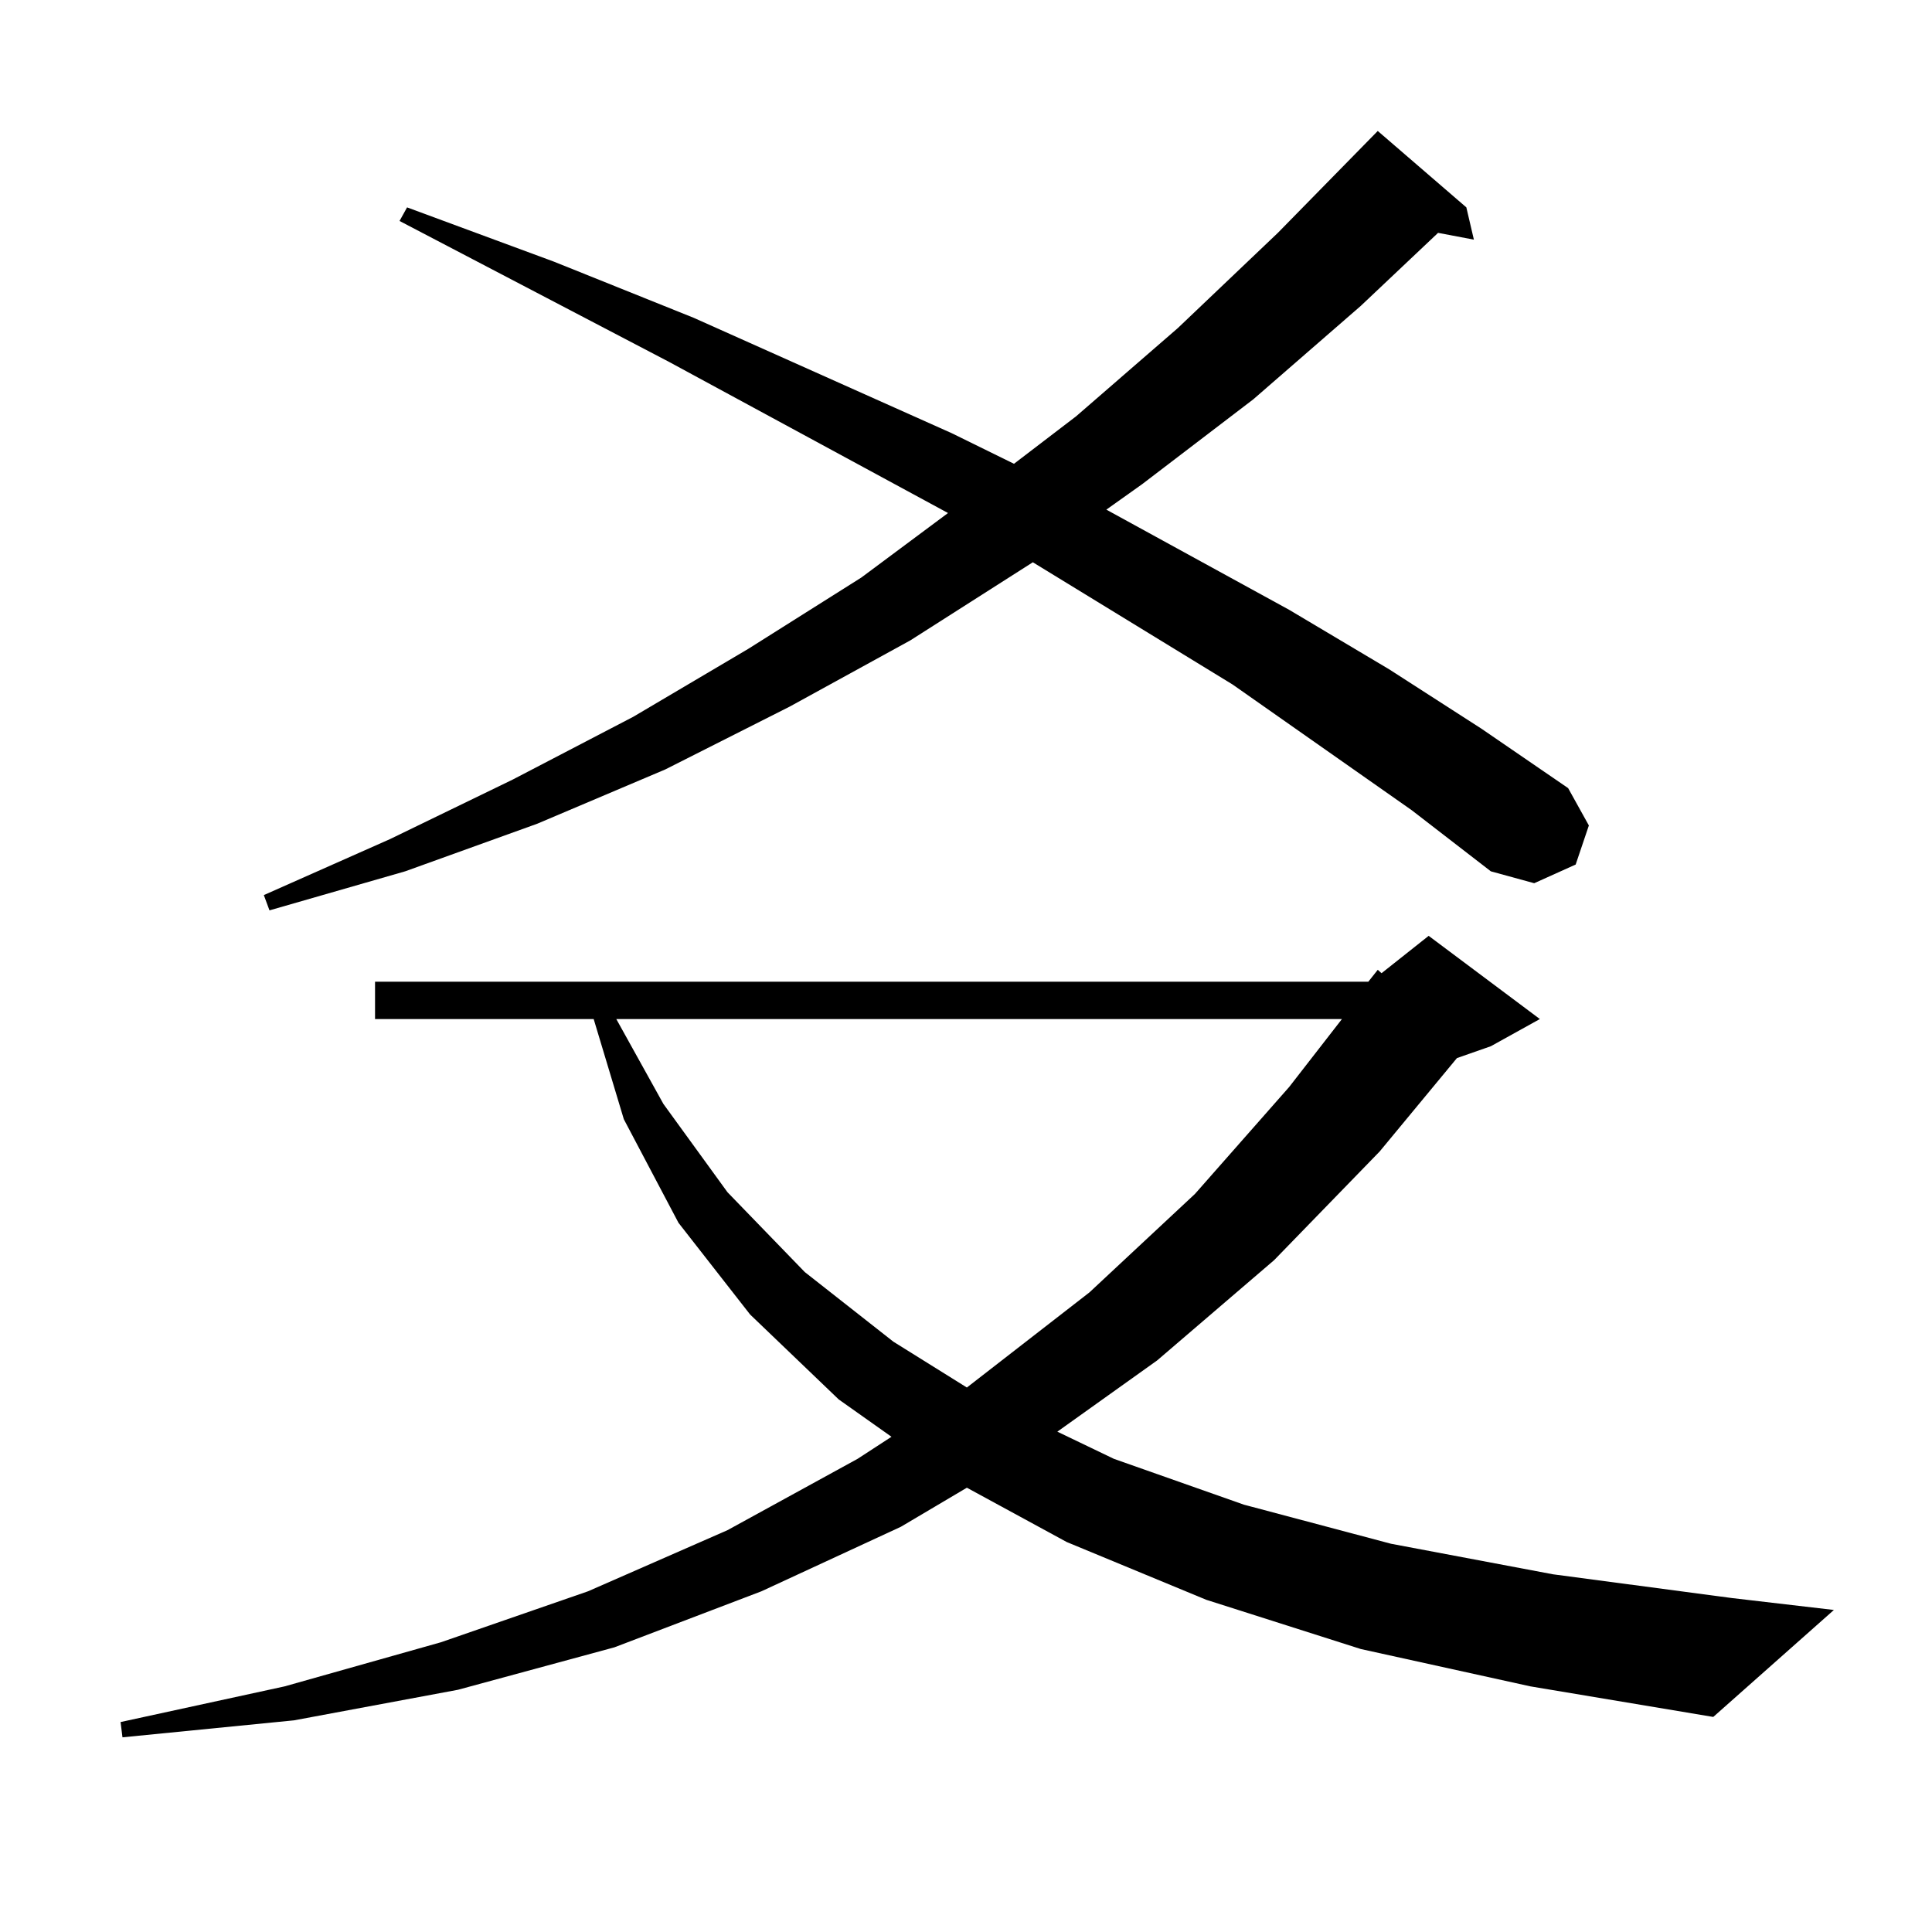
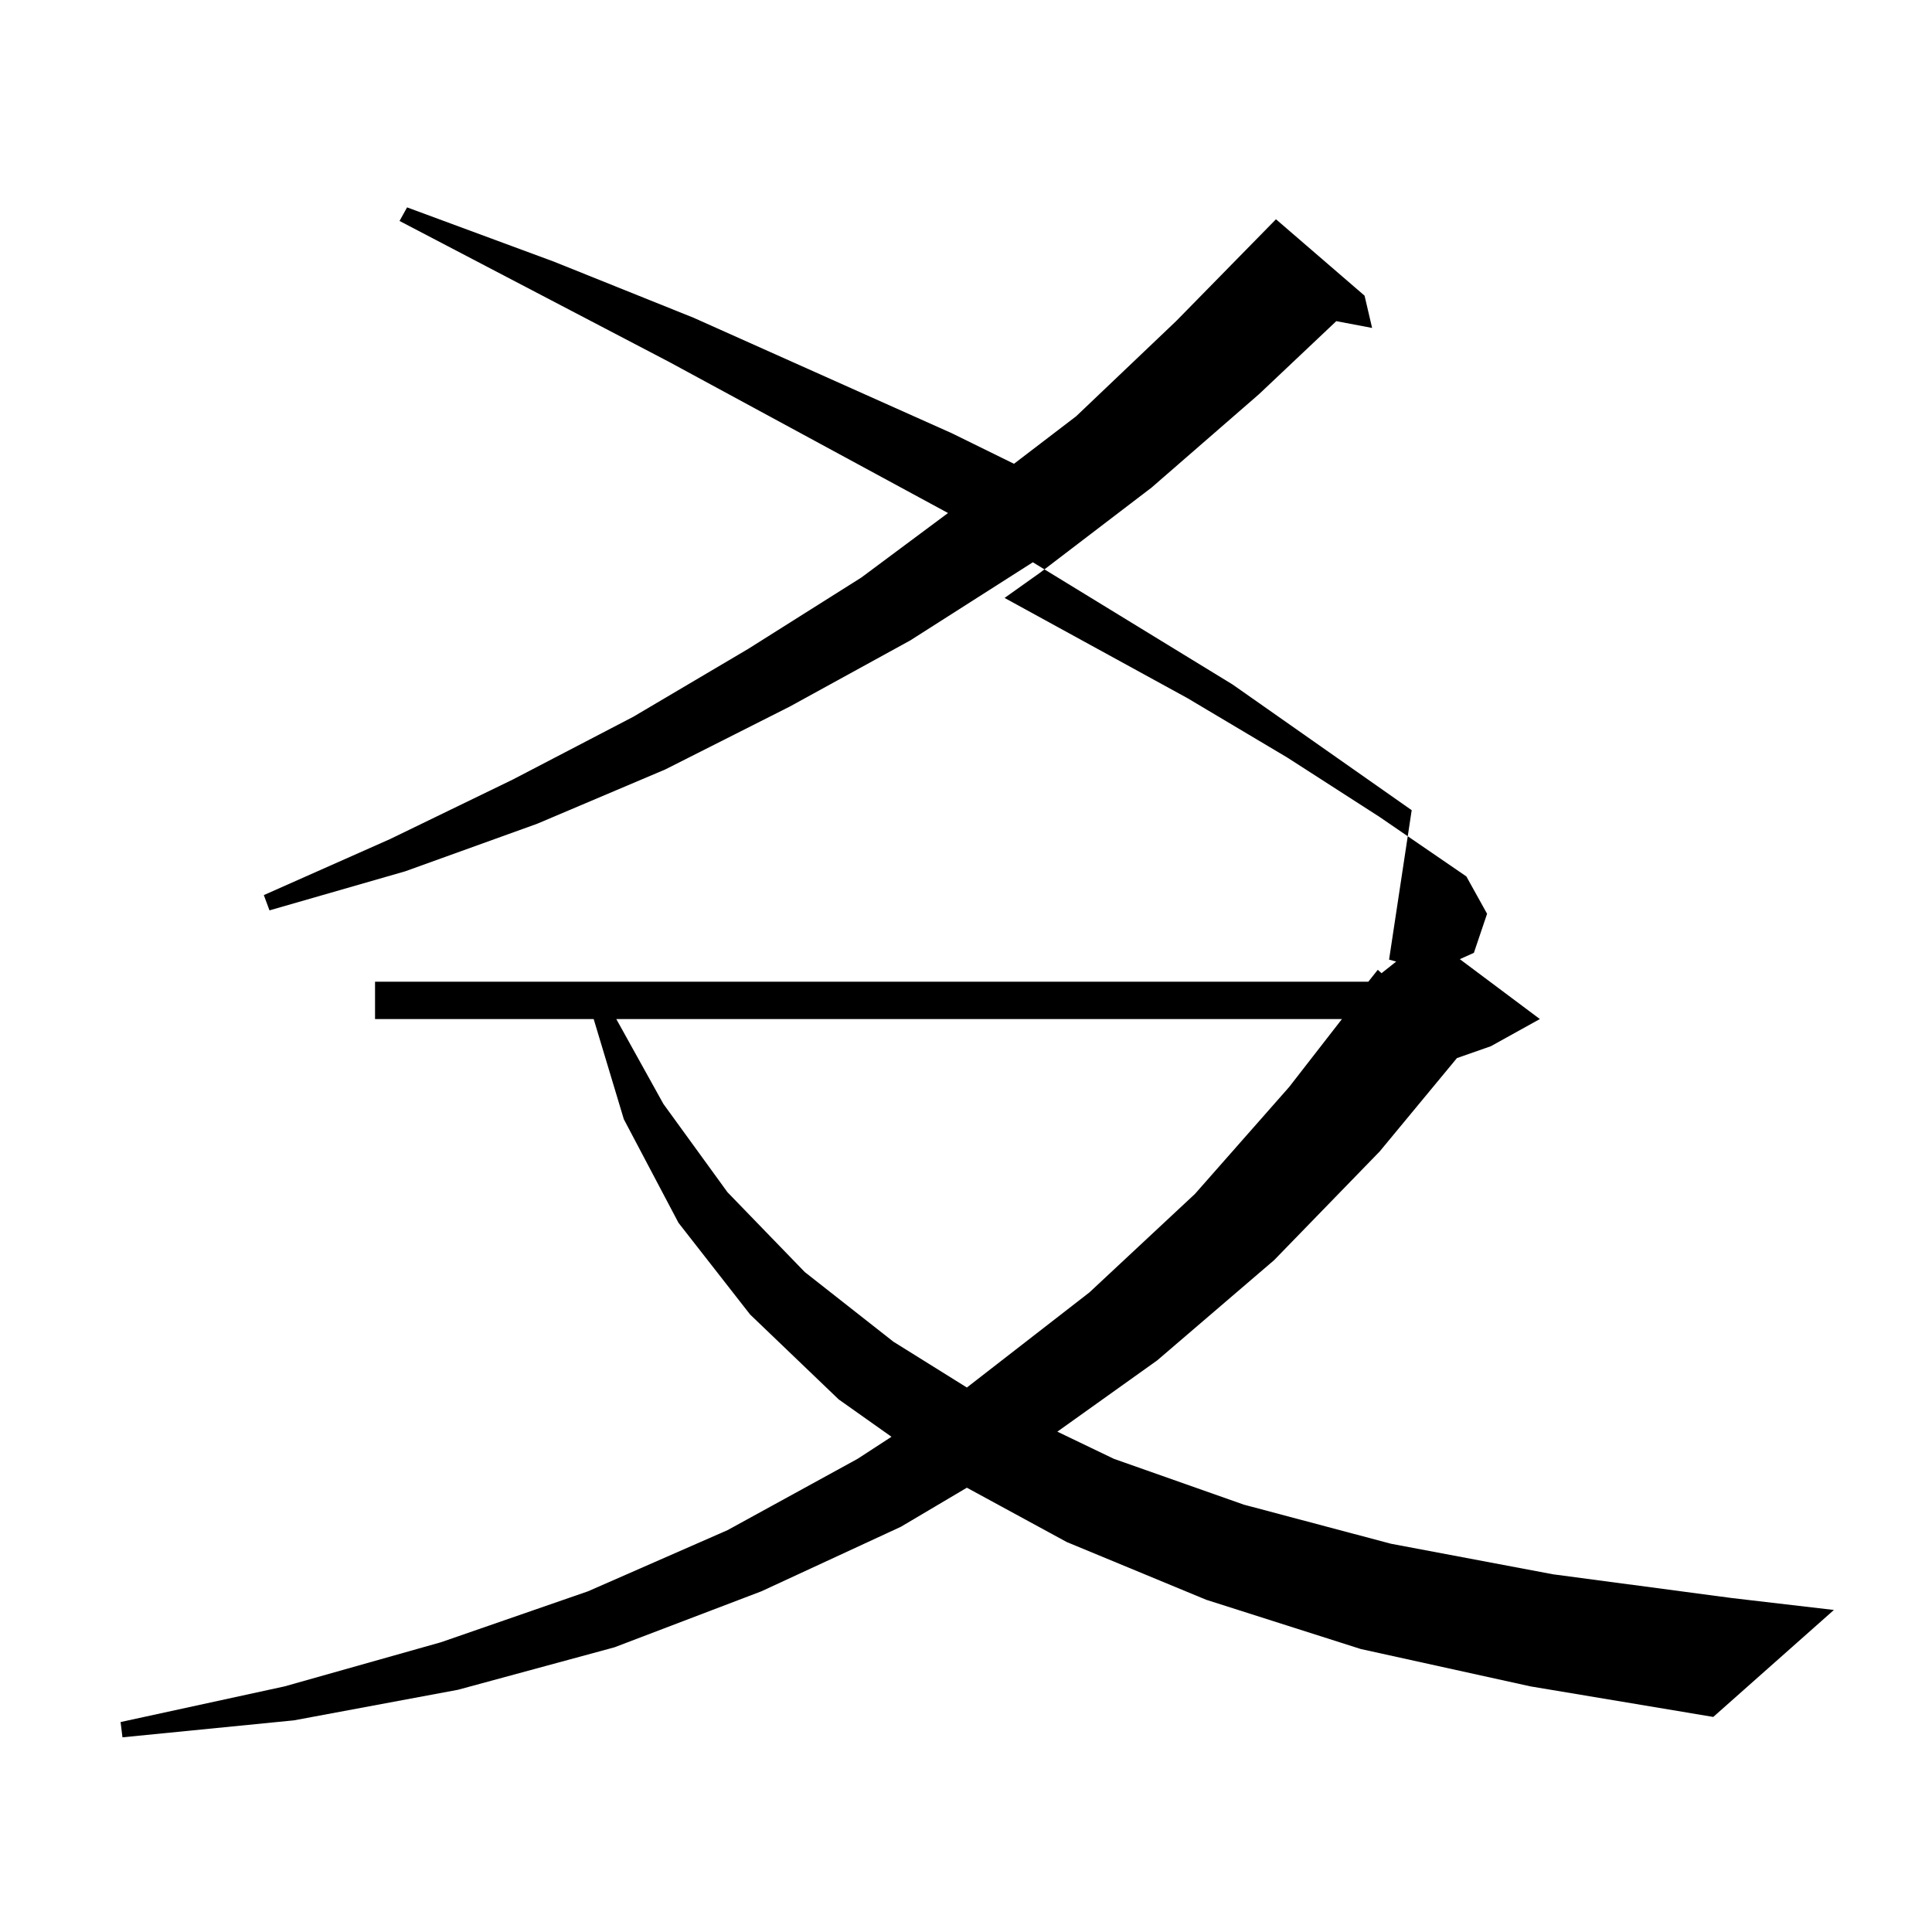
<svg xmlns="http://www.w3.org/2000/svg" version="1.1" id="图层_1" x="0px" y="0px" width="1000px" height="1000px" viewBox="0 0 1000 1000" enable-background="new 0 0 1000 1000" xml:space="preserve">
-   <path d="M704.349,853.531l-79.998-25.488l-72.193-29.883l-51.706-28.125l-34.146,20.215l-72.193,33.398l-76.096,29.004  l-80.974,21.973l-84.875,15.82l-88.778,8.789l-0.976-7.91l84.876-18.457l80.974-22.852l76.095-26.367l72.193-31.641l67.315-36.914  l17.561-11.426l-27.316-19.336l-45.853-43.945l-37.072-47.461l-28.292-53.613l-15.609-51.855H194.118v-19.336h514.133l4.878-6.152  l1.951,1.758l24.39-19.336l57.56,43.066l-25.365,14.063l-17.561,6.152l-39.999,48.34l-54.633,56.25l-60.486,51.855l-51.706,36.914  l29.268,14.063l67.315,23.73l76.096,20.215l83.9,15.82l92.681,12.305l52.682,6.152l-62.438,55.371l-94.632-15.82L704.349,853.531z   M730.689,419.352l-92.681-65.039l-103.412-63.281l-63.413,40.43l-62.438,34.277l-64.389,32.52l-66.34,28.125l-68.291,24.609  l-70.242,20.215l-2.927-7.91l65.364-29.004l63.413-30.762l62.438-32.52l59.511-35.156l58.535-36.914l44.877-33.398L346.309,187.32  L206.8,114.371l3.902-7.031l76.095,28.125l72.193,29.004l133.655,59.766l32.194,15.82l32.194-24.609l52.682-45.703l51.706-49.219  l51.706-52.734l45.853,39.551l3.902,16.699l-18.536-3.516l-39.999,37.793l-55.608,48.34l-57.56,43.945l-18.536,13.184l94.632,51.855  l51.706,30.762l47.804,30.762l44.877,30.762l10.731,19.336l-6.829,20.215l-21.463,9.668l-22.438-6.152L730.689,419.352z   M318.992,527.457l24.39,43.945l33.17,45.703l39.999,41.309l45.853,36.035l38.048,23.73l63.413-49.219l54.633-50.977l48.779-55.371  l27.316-35.156H318.992z" />
+   <path d="M704.349,853.531l-79.998-25.488l-72.193-29.883l-51.706-28.125l-34.146,20.215l-72.193,33.398l-76.096,29.004  l-80.974,21.973l-84.875,15.82l-88.778,8.789l-0.976-7.91l84.876-18.457l80.974-22.852l76.095-26.367l72.193-31.641l67.315-36.914  l17.561-11.426l-27.316-19.336l-45.853-43.945l-37.072-47.461l-28.292-53.613l-15.609-51.855H194.118v-19.336h514.133l4.878-6.152  l1.951,1.758l24.39-19.336l57.56,43.066l-25.365,14.063l-17.561,6.152l-39.999,48.34l-54.633,56.25l-60.486,51.855l-51.706,36.914  l29.268,14.063l67.315,23.73l76.096,20.215l83.9,15.82l92.681,12.305l52.682,6.152l-62.438,55.371l-94.632-15.82L704.349,853.531z   M730.689,419.352l-92.681-65.039l-103.412-63.281l-63.413,40.43l-62.438,34.277l-64.389,32.52l-66.34,28.125l-68.291,24.609  l-70.242,20.215l-2.927-7.91l65.364-29.004l63.413-30.762l62.438-32.52l59.511-35.156l58.535-36.914l44.877-33.398L346.309,187.32  L206.8,114.371l3.902-7.031l76.095,28.125l72.193,29.004l133.655,59.766l32.194,15.82l32.194-24.609l51.706-49.219  l51.706-52.734l45.853,39.551l3.902,16.699l-18.536-3.516l-39.999,37.793l-55.608,48.34l-57.56,43.945l-18.536,13.184l94.632,51.855  l51.706,30.762l47.804,30.762l44.877,30.762l10.731,19.336l-6.829,20.215l-21.463,9.668l-22.438-6.152L730.689,419.352z   M318.992,527.457l24.39,43.945l33.17,45.703l39.999,41.309l45.853,36.035l38.048,23.73l63.413-49.219l54.633-50.977l48.779-55.371  l27.316-35.156H318.992z" />
</svg>